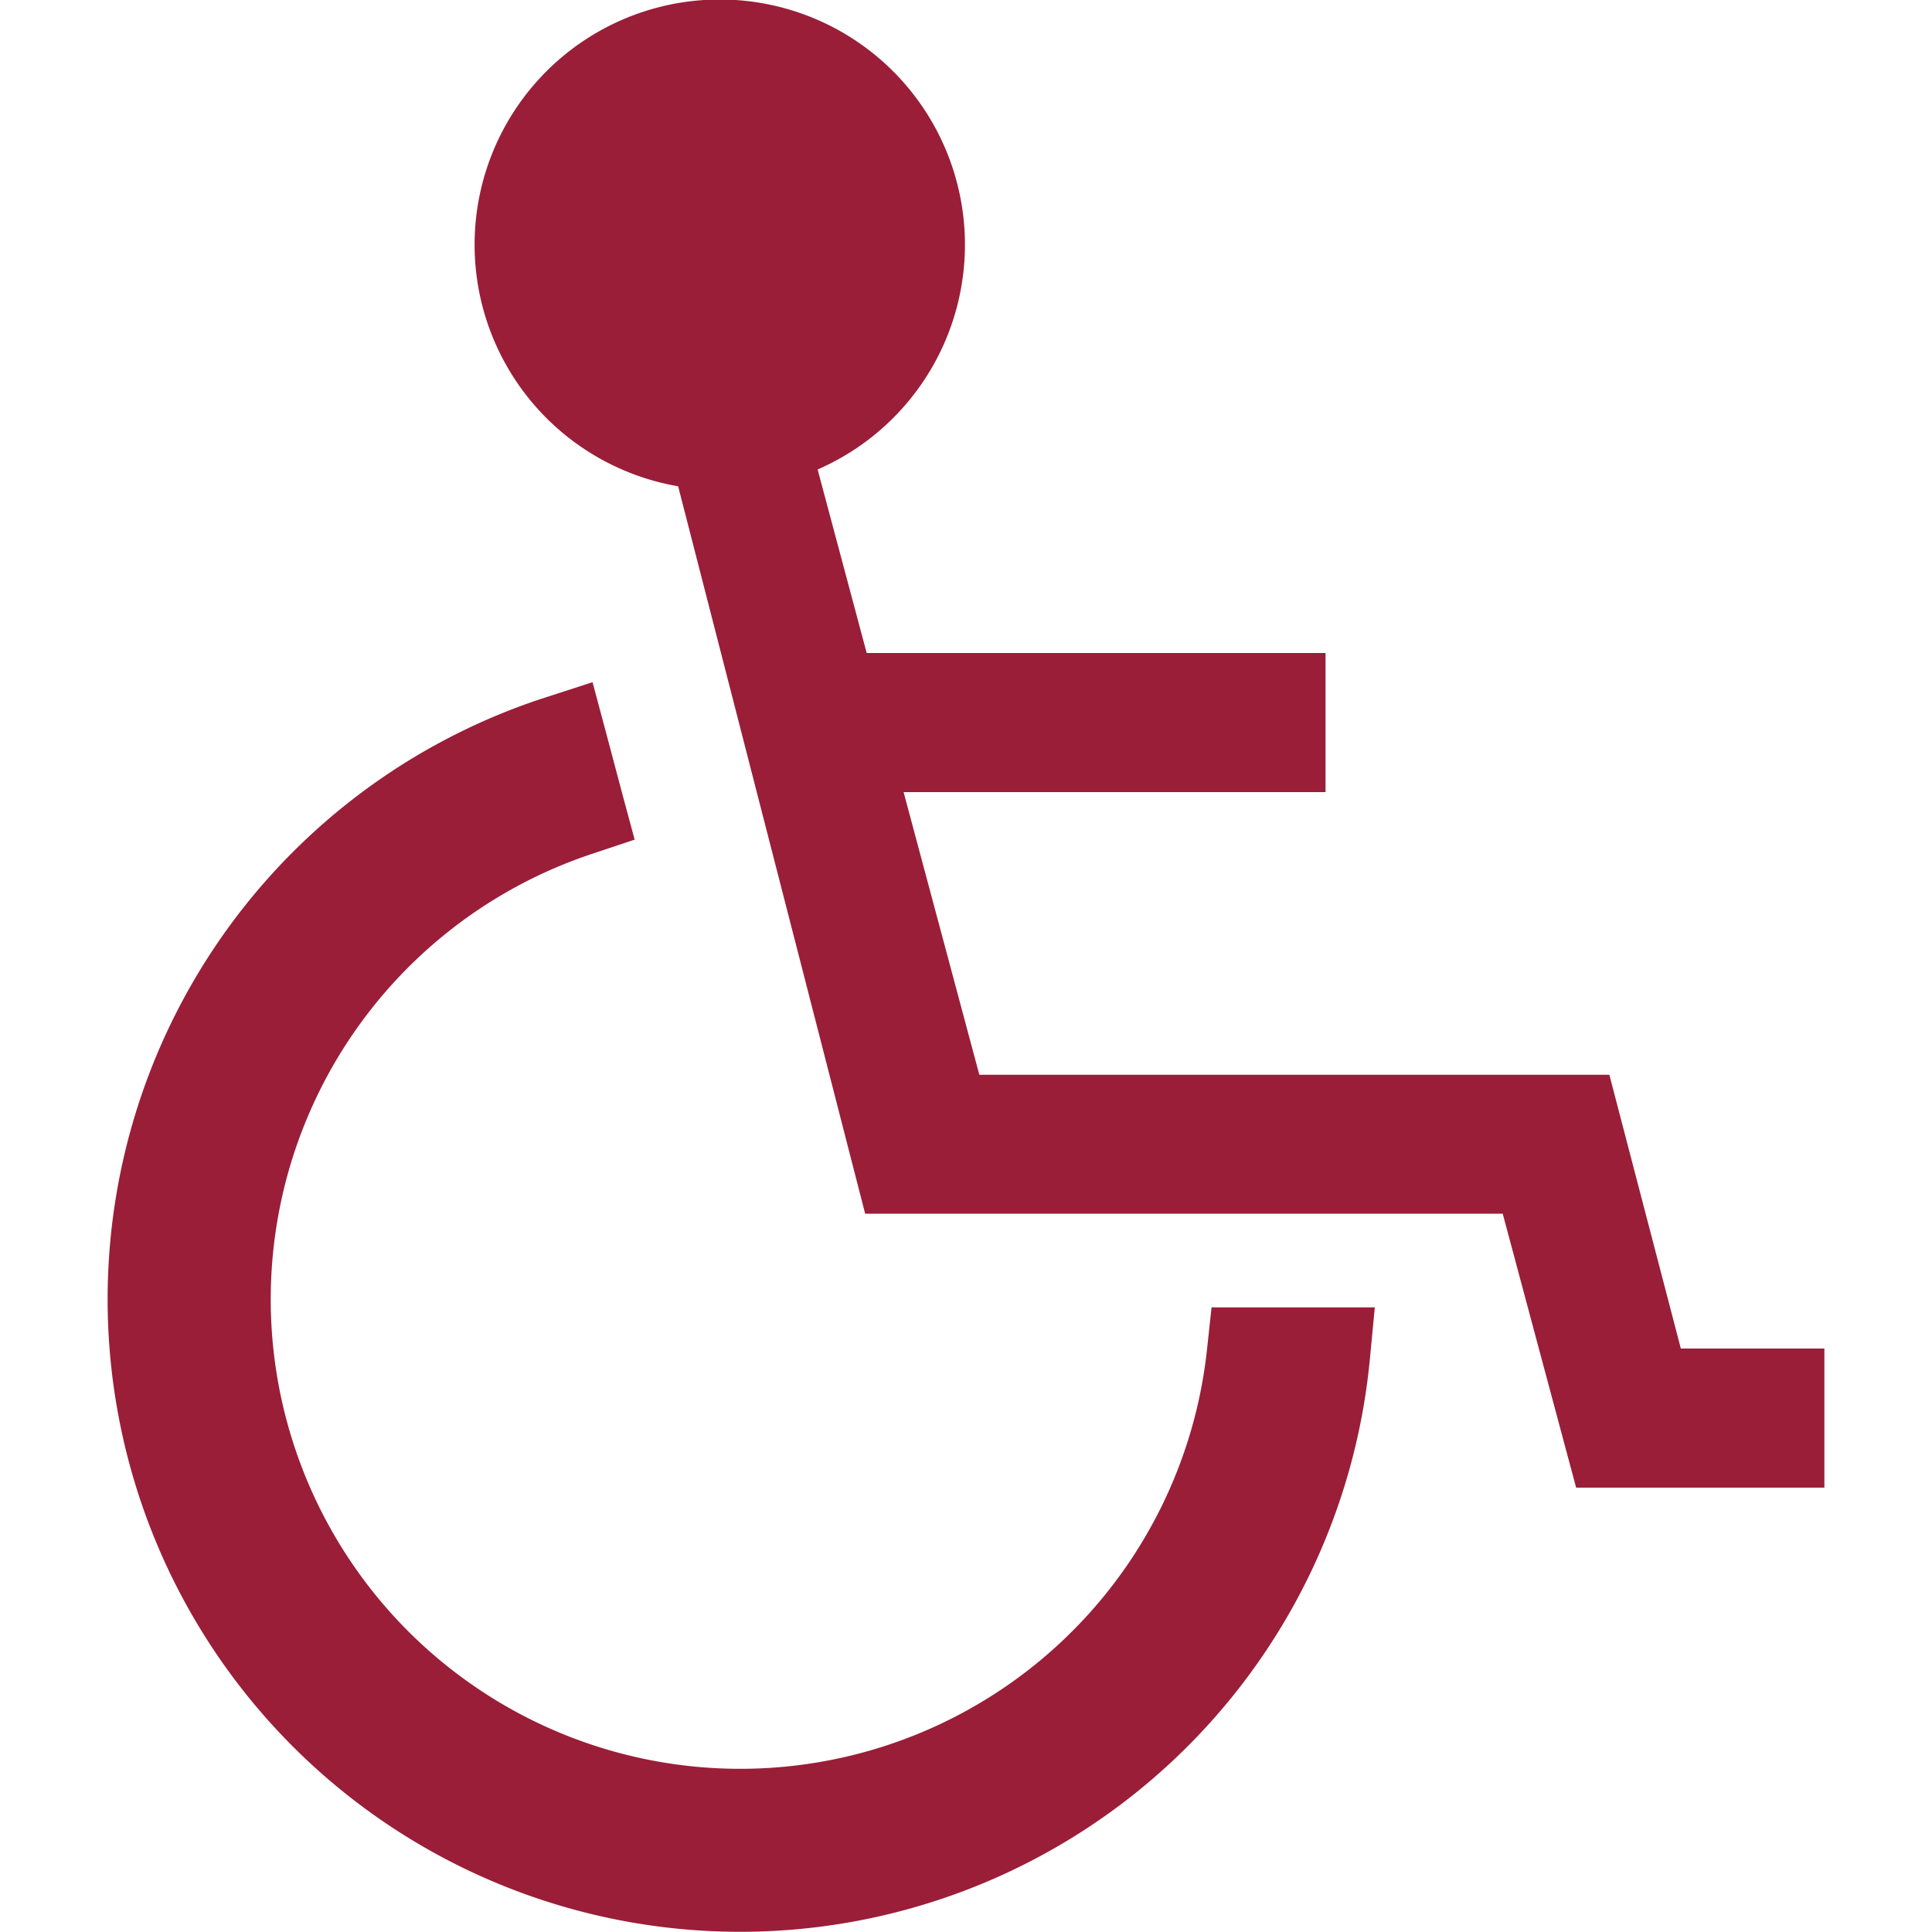
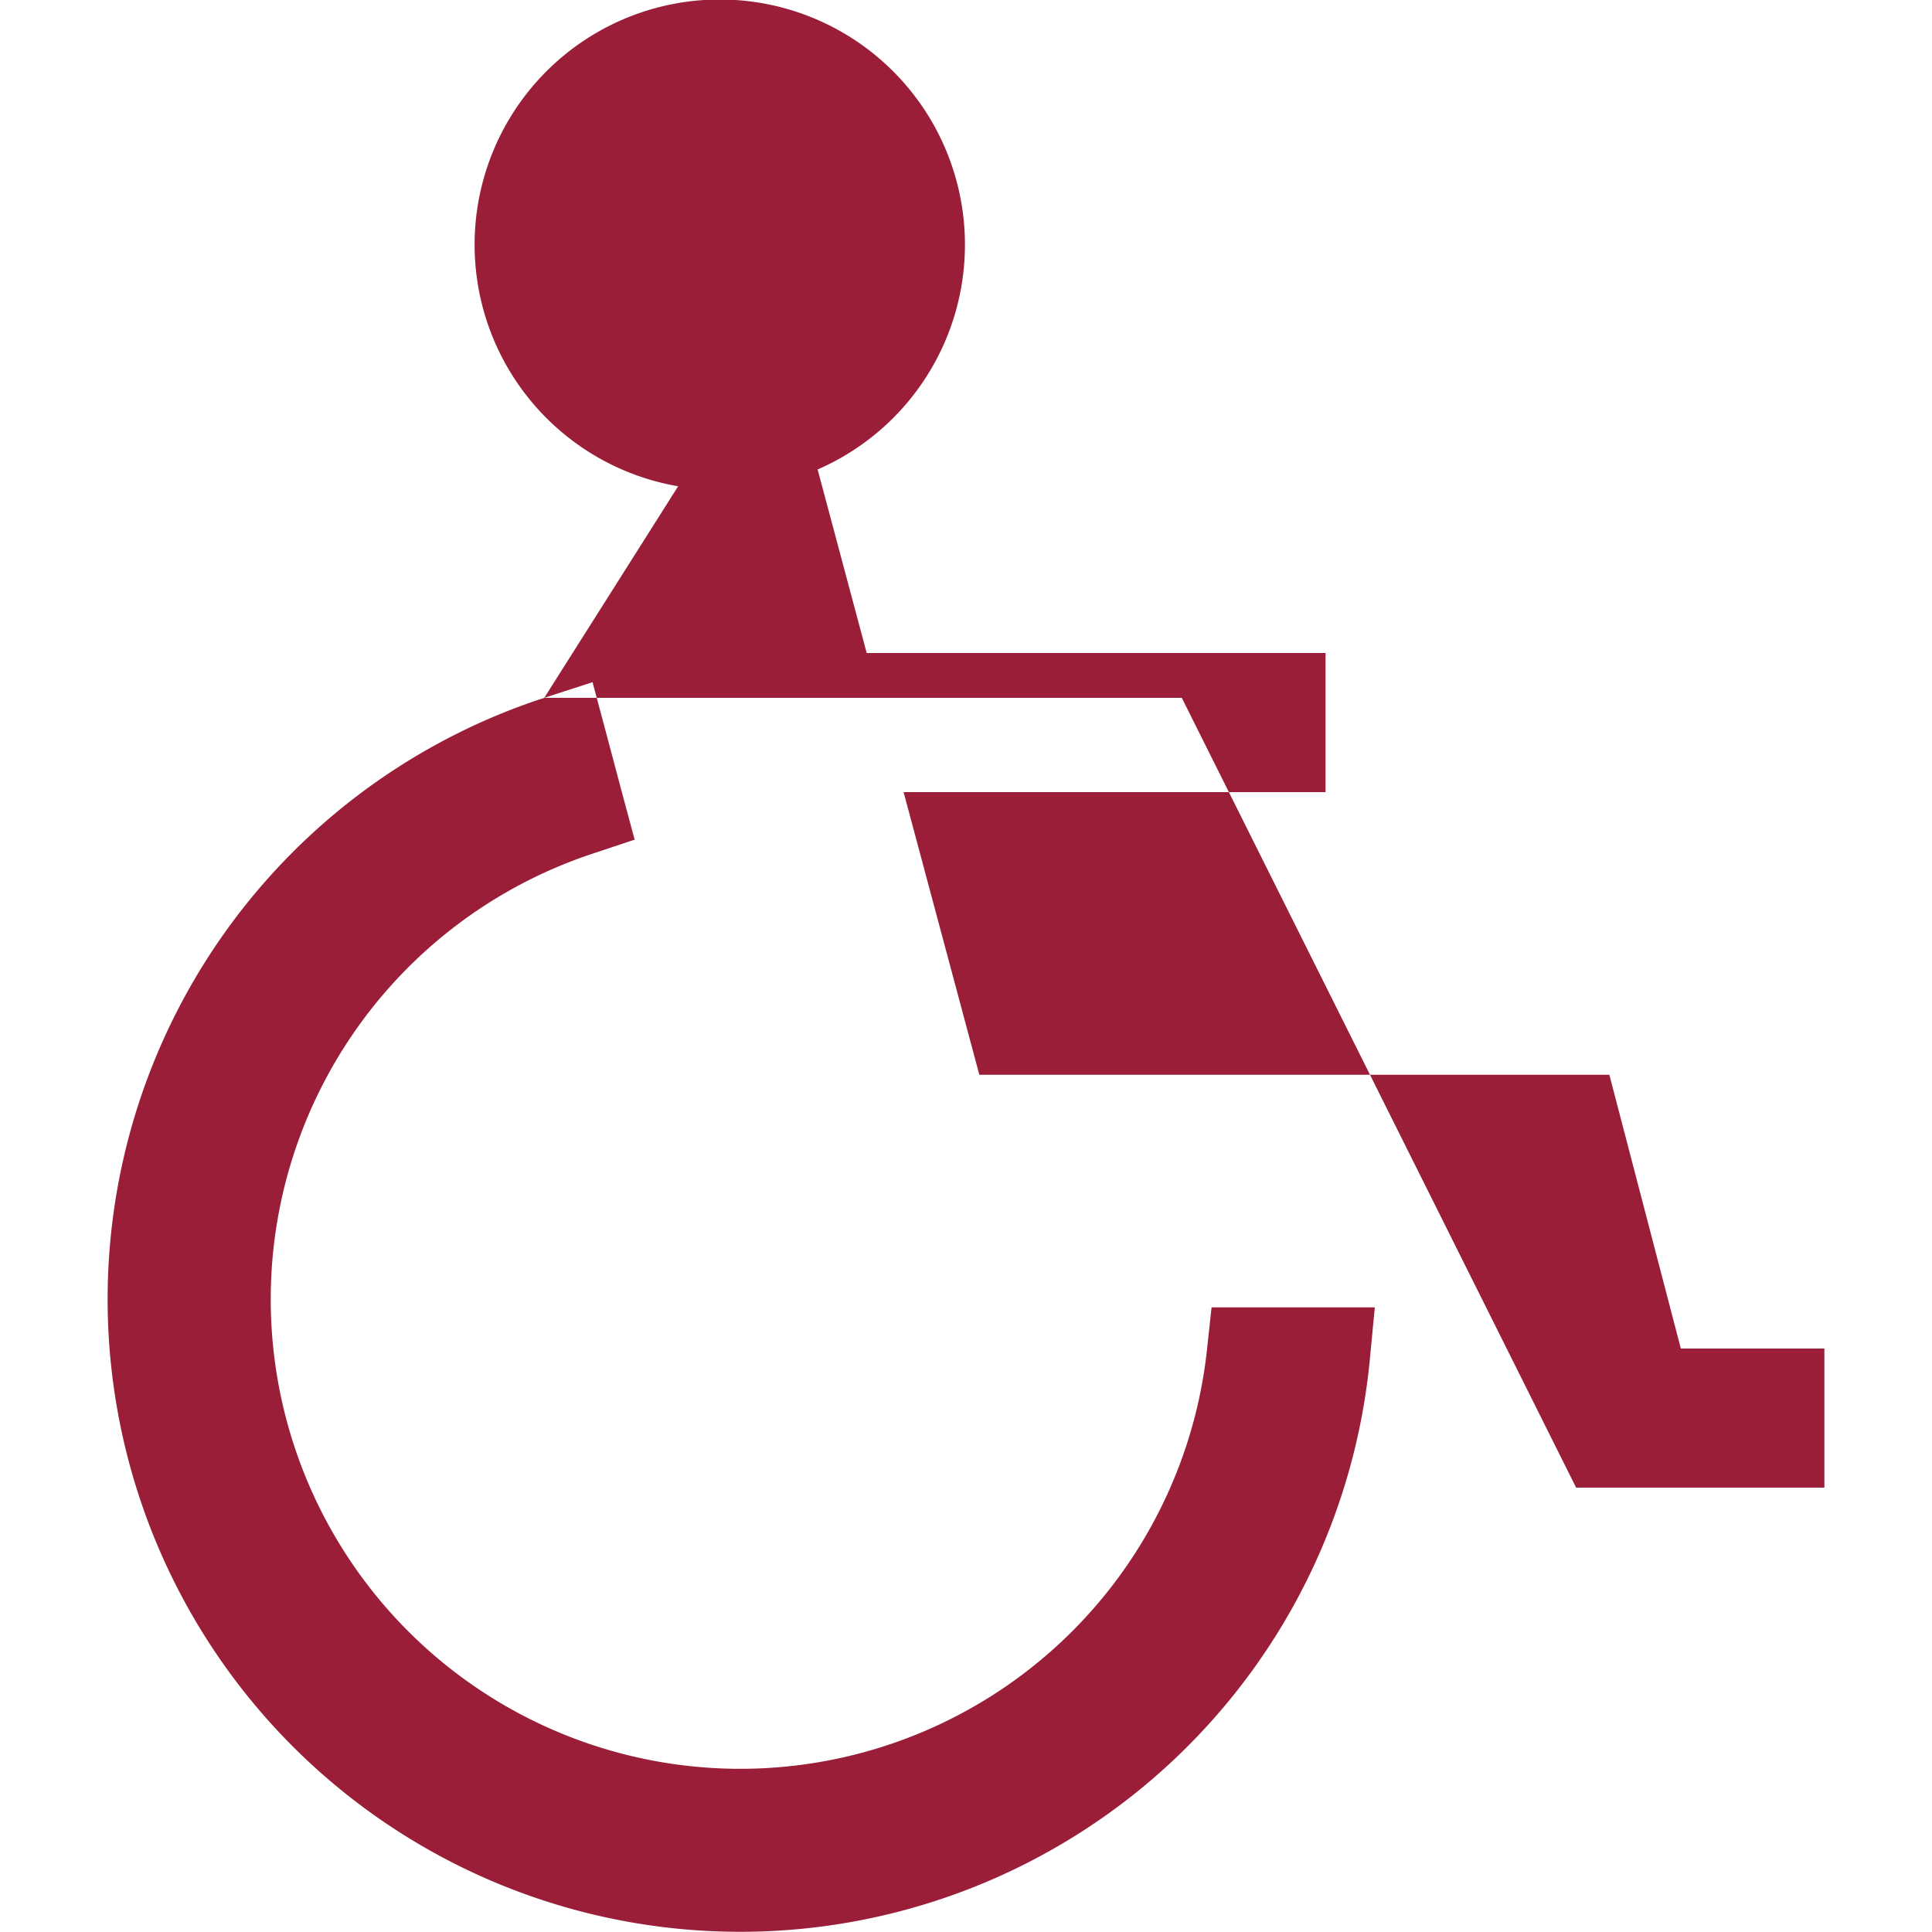
<svg xmlns="http://www.w3.org/2000/svg" viewBox="0 0 100 100">
-   <path d="m28.17 36.12 2.5-.81.68 2.54.89 3.35.61 2.26-2.22.74a24.3 24.3 0 1 0 31.84 25.69l.24-2.22h8.45l-.26 2.72a32.74 32.74 0 1 1-42.73-34.27zm16.61 26.7h33L81.58 77h12.85v-7.2H87l-3.7-14.17H50.69L46.77 41h21.84v-7.2H44.86l-2.54-9.5a12.69 12.69 0 1 0-7.22.87zm-8.2-39.37zm46.36 51.64z" style="fill:#9a1e38" />
+   <path d="m28.17 36.12 2.5-.81.68 2.54.89 3.35.61 2.26-2.22.74a24.3 24.3 0 1 0 31.84 25.69l.24-2.22h8.45l-.26 2.72a32.74 32.74 0 1 1-42.73-34.27zh33L81.58 77h12.85v-7.2H87l-3.7-14.17H50.69L46.77 41h21.84v-7.2H44.86l-2.54-9.5a12.69 12.69 0 1 0-7.22.87zm-8.2-39.37zm46.36 51.64z" style="fill:#9a1e38" />
</svg>